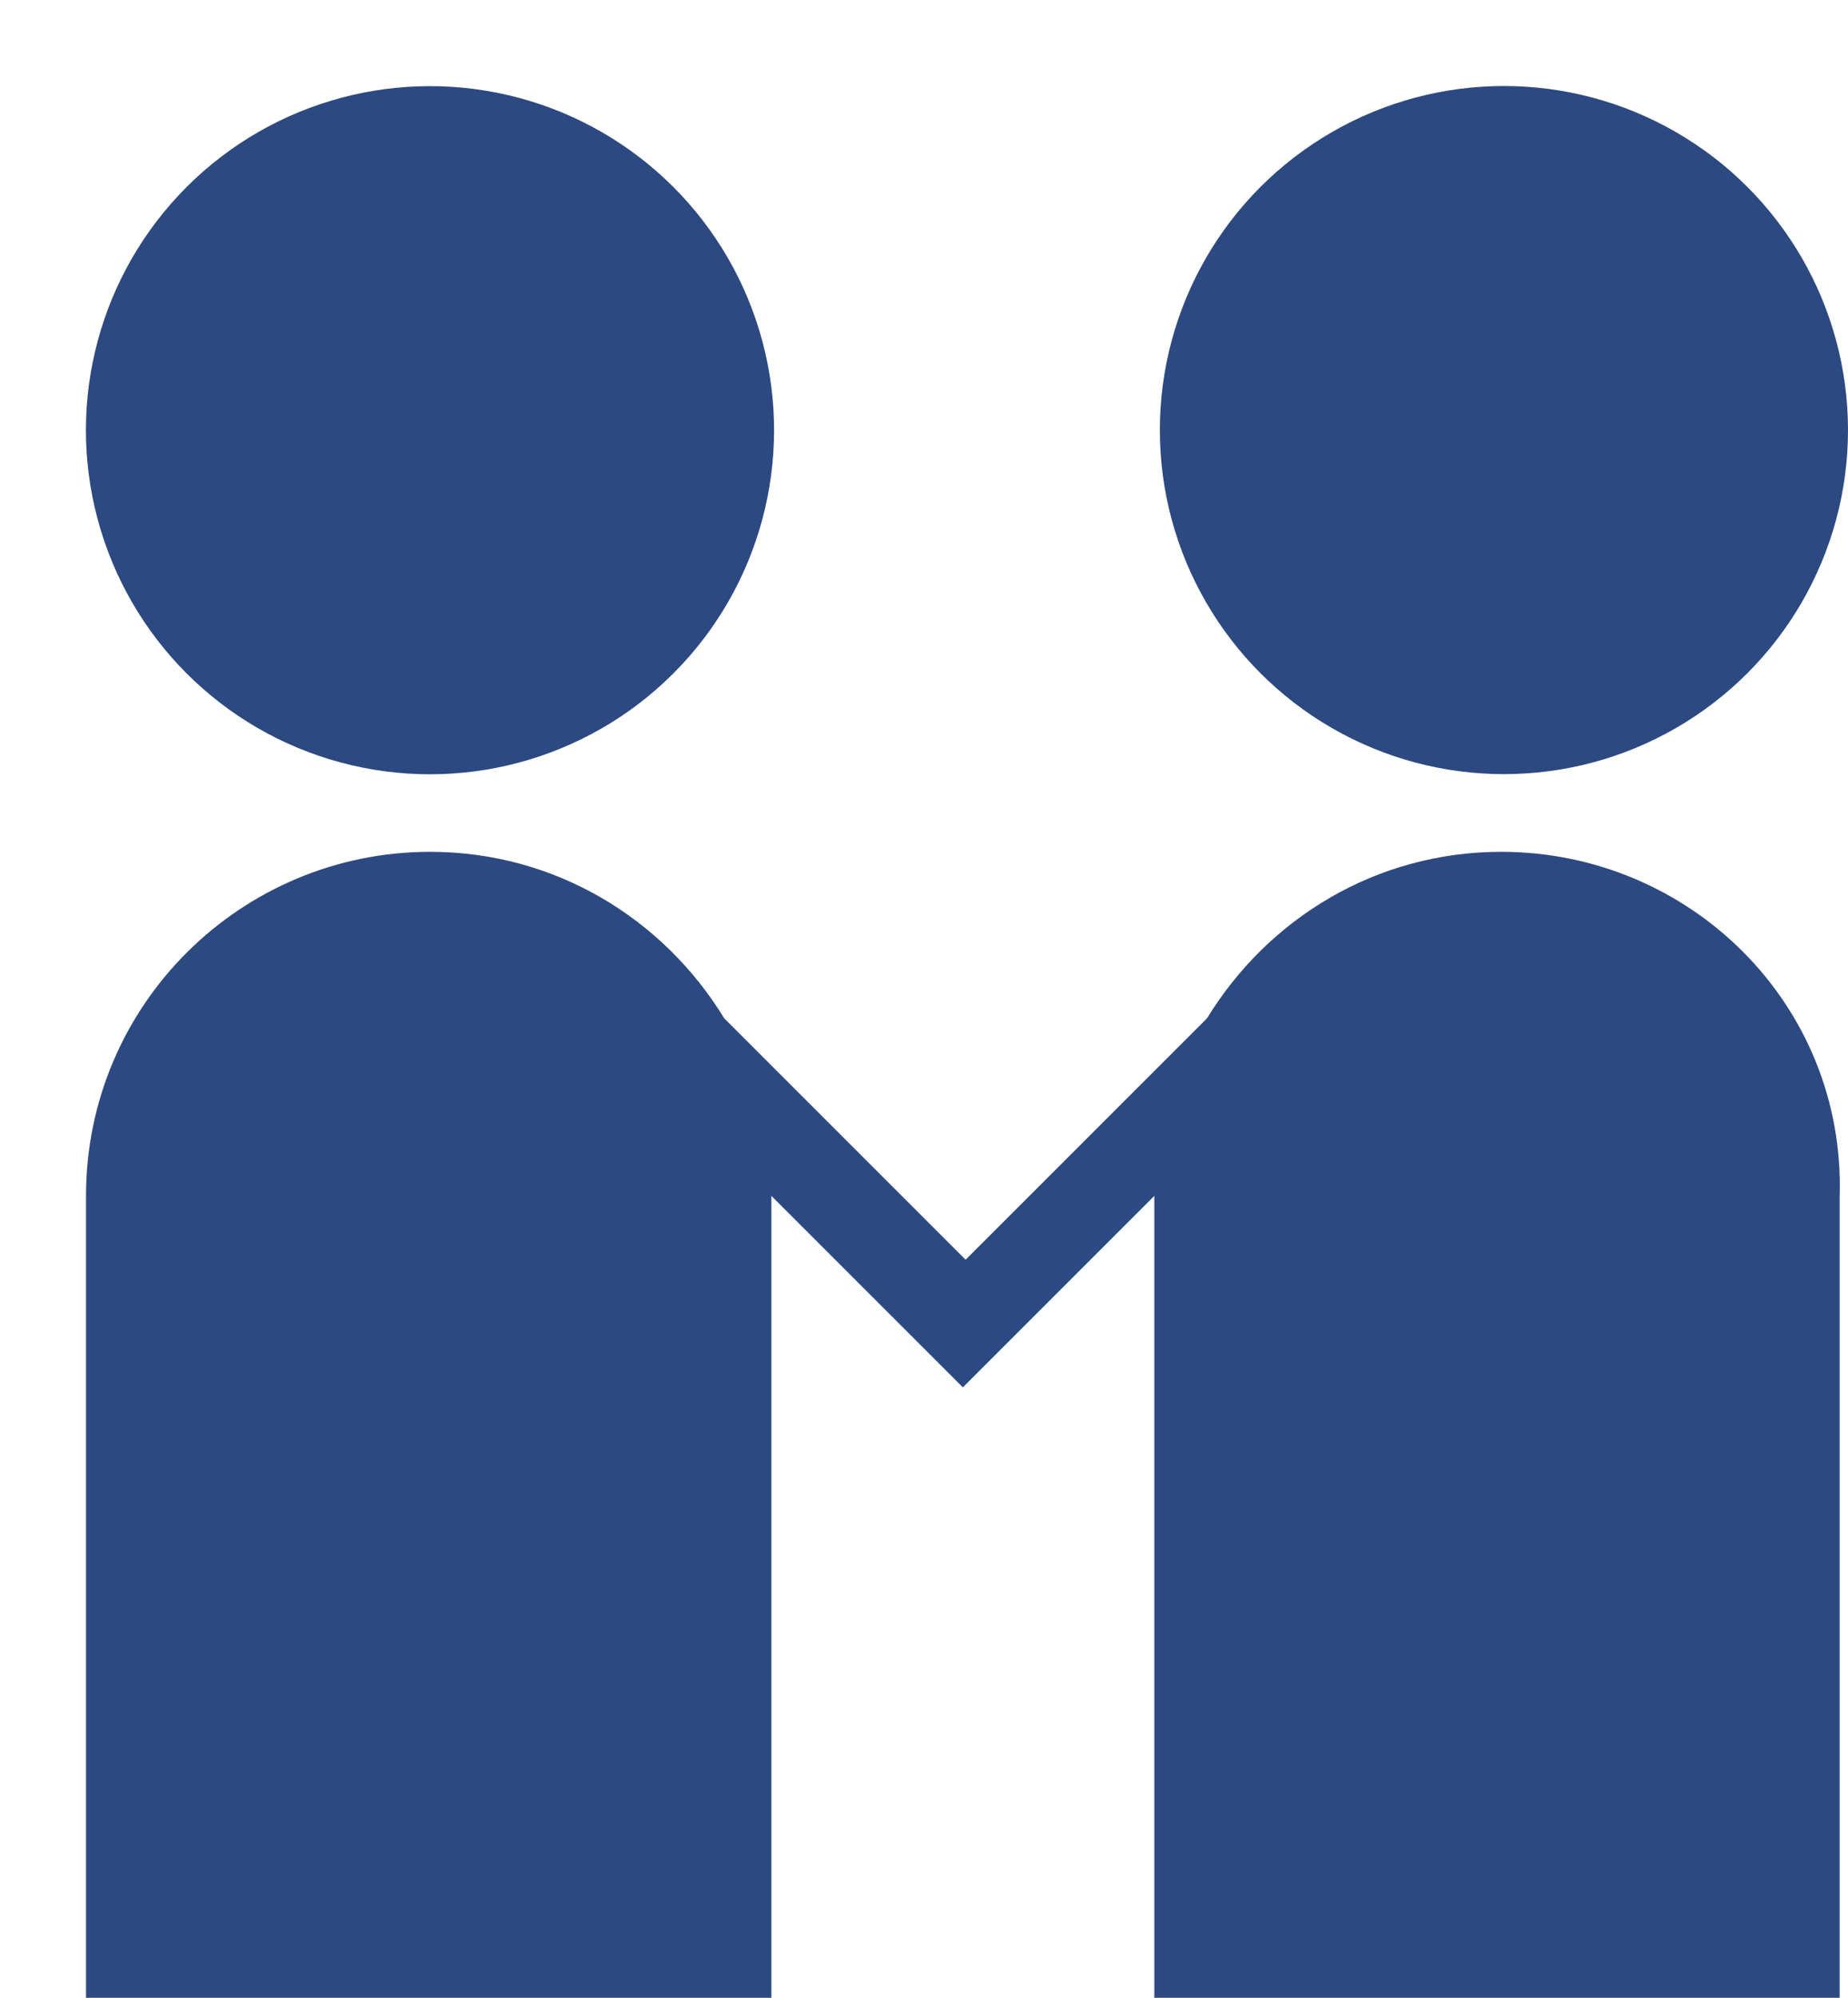
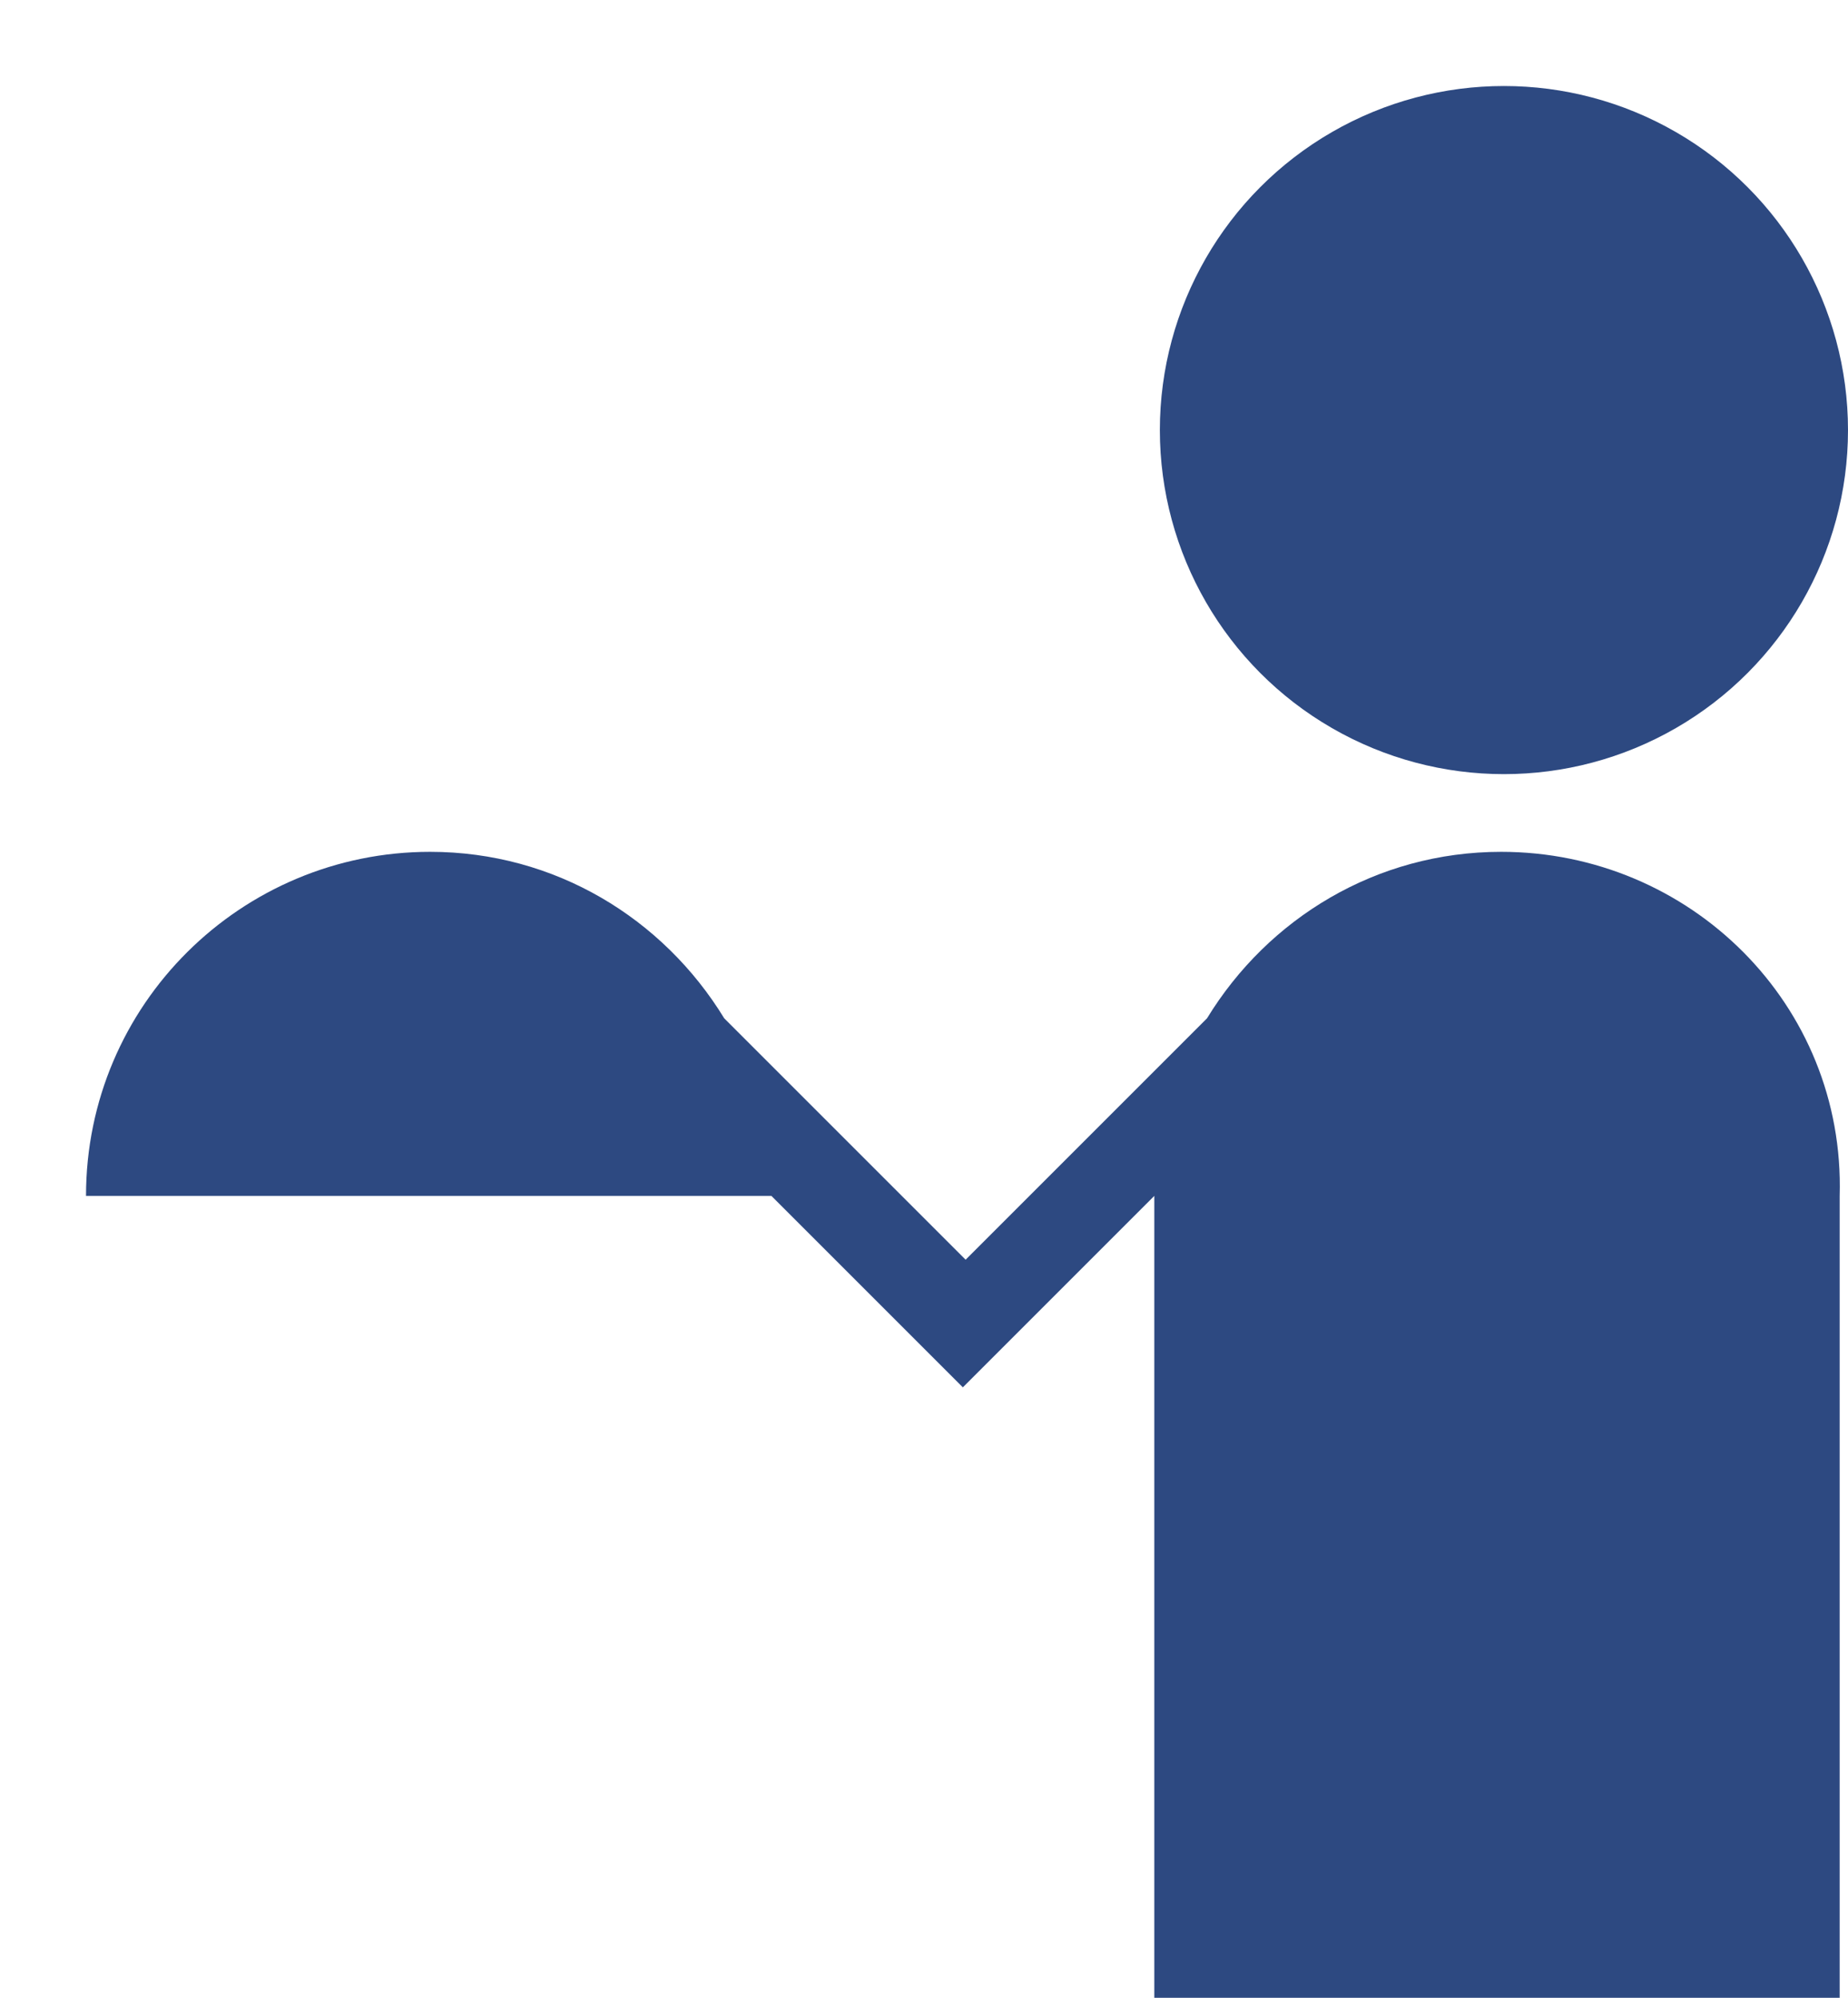
<svg xmlns="http://www.w3.org/2000/svg" fill="#000000" height="72" preserveAspectRatio="xMidYMid meet" version="1" viewBox="-3.1 -3.1 66.6 72.0" width="66.6" zoomAndPan="magnify">
  <g fill="#2d4981" id="change1_1">
-     <circle cx="12.4" cy="12.4" fill="inherit" r="12.4" transform="rotate(-16.843 12.415 12.414)" />
-     <path d="M51,27.6c-4.5,0-8.4,2.4-10.6,6l-8.7,8.7L23,33.6c-2.2-3.6-6.1-6-10.6-6h0C5.6,27.6,0,33.1,0,40v28.9h24.7 V40c0,0,0,0,0,0l6.9,6.9l0,0l0,0l6.9-6.9c0,0,0,0,0,0v28.9h24.7V40C63.4,33.1,57.8,27.6,51,27.6z" fill="inherit" />
+     <path d="M51,27.6c-4.5,0-8.4,2.4-10.6,6l-8.7,8.7L23,33.6c-2.2-3.6-6.1-6-10.6-6h0C5.6,27.6,0,33.1,0,40h24.7 V40c0,0,0,0,0,0l6.9,6.9l0,0l0,0l6.9-6.9c0,0,0,0,0,0v28.9h24.7V40C63.4,33.1,57.8,27.6,51,27.6z" fill="inherit" />
    <circle cx="51.1" cy="12.4" fill="inherit" r="12.4" />
  </g>
</svg>